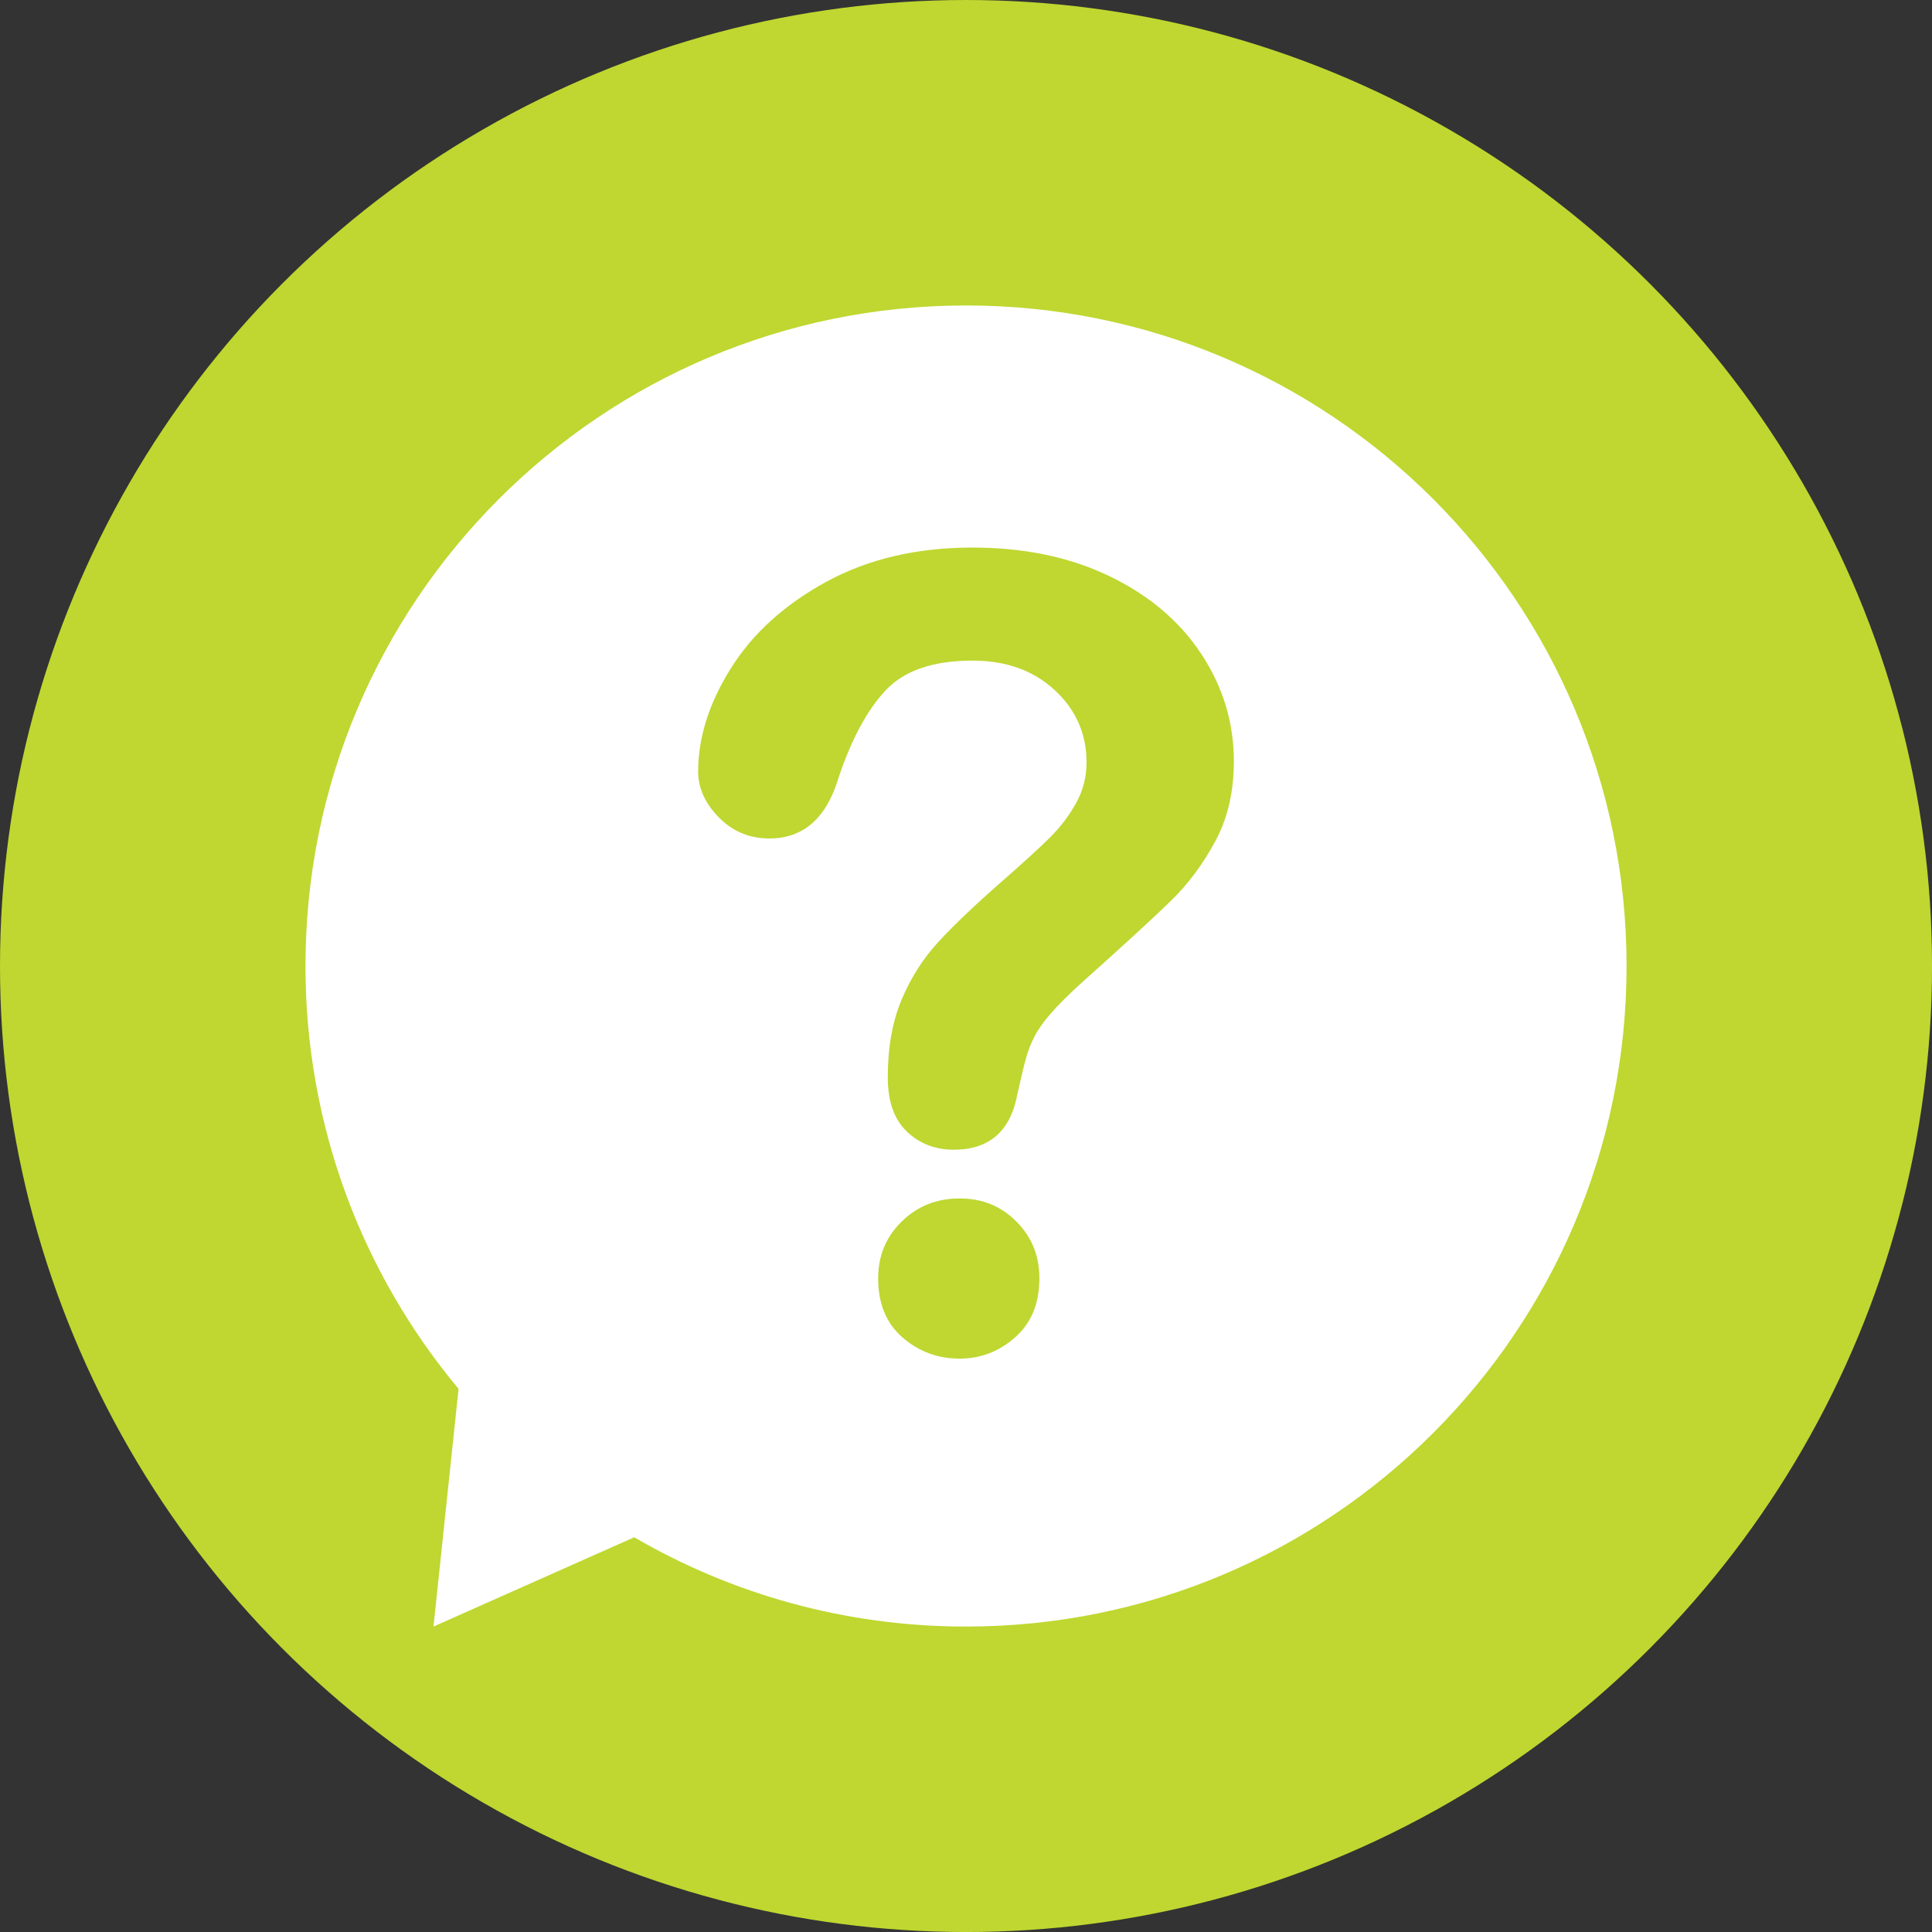
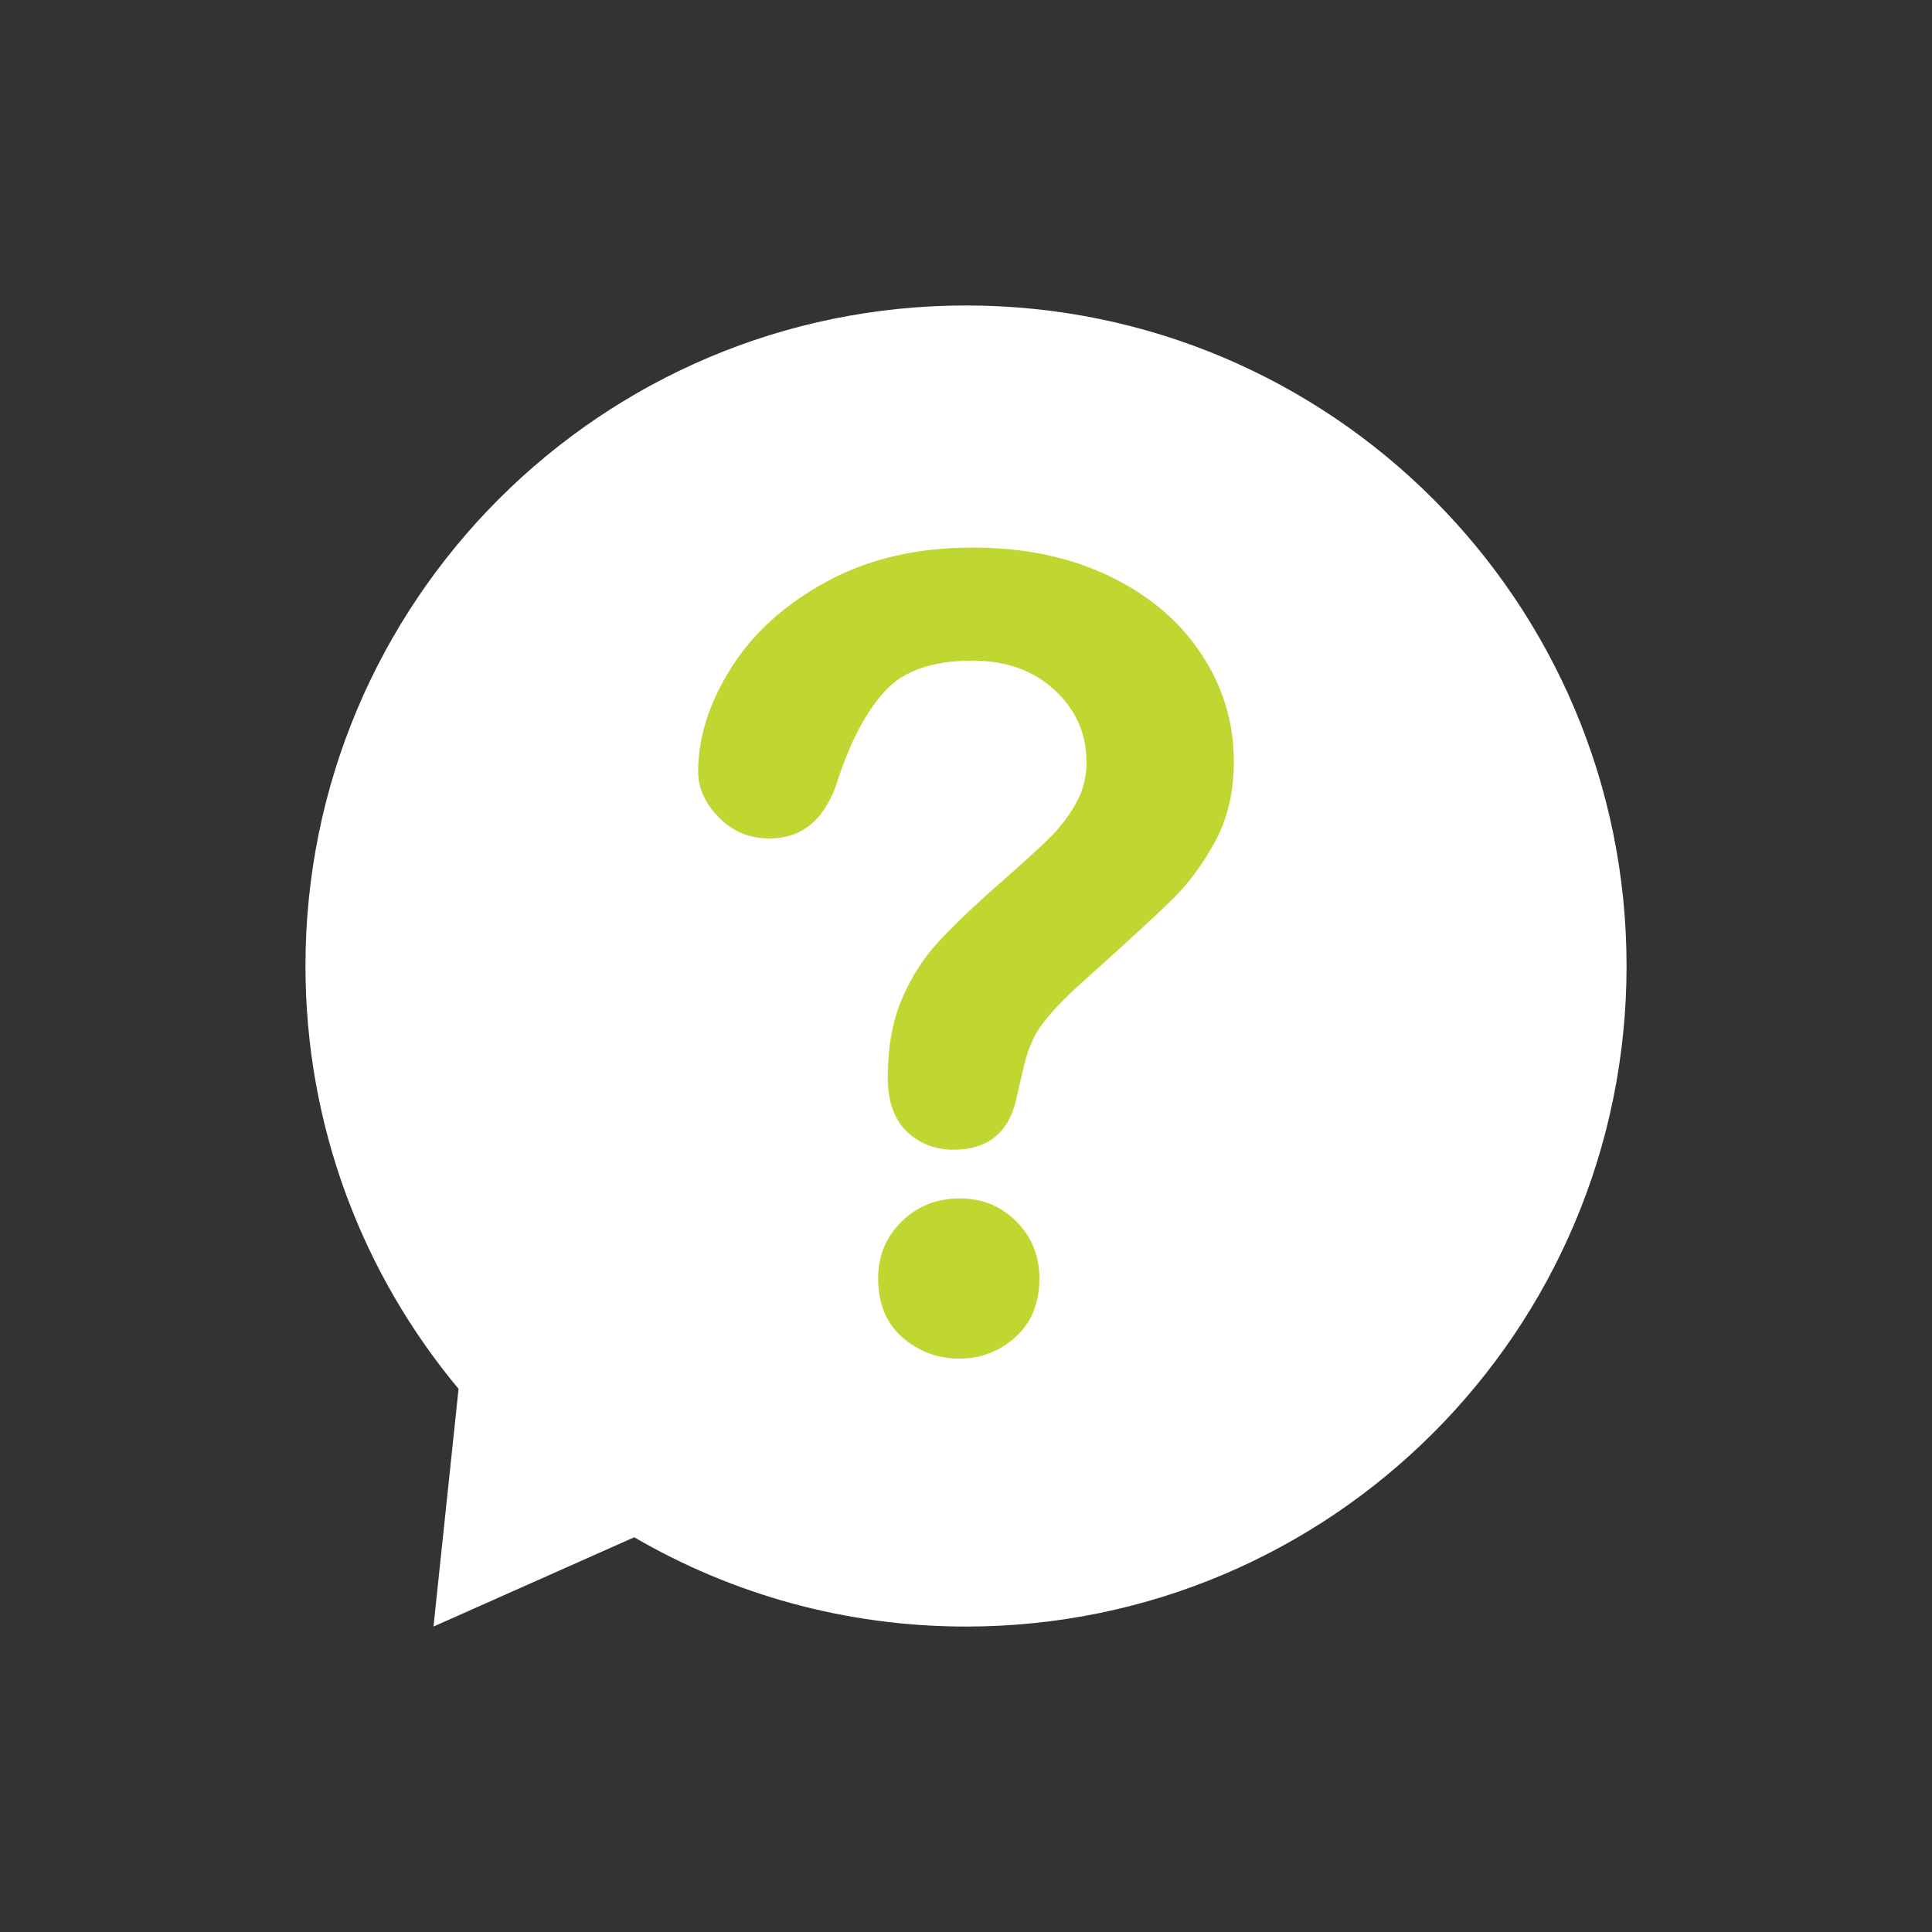
<svg xmlns="http://www.w3.org/2000/svg" viewBox="0 0 665.81 665.81" id="Layer_2">
  <rect x="0" y="0" width="665.81" height="665.81" fill="#333333" stroke="none" />
  <g id="_x2014_ÎÓÈ_x5F_1">
-     <circle style="fill:#bfd730;" r="332.91" cy="332.91" cx="332.91" />
    <path style="fill:#fff;" d="M332.91,105.27c-125.72,0-227.64,101.92-227.64,227.64,0,55.43,19.82,106.23,52.76,145.72l-8.64,81.92,69.18-30.77c33.6,19.56,72.66,30.77,114.34,30.77,125.72,0,227.64-101.92,227.64-227.64s-101.92-227.64-227.64-227.64Z" />
    <path style="fill:#bfd730;" d="M240.6,265.87c0-11.69,3.75-23.54,11.26-35.54,7.51-12,18.46-21.94,32.86-29.81,14.4-7.87,31.2-11.82,50.4-11.82,17.84,0,33.6,3.29,47.26,9.88,13.66,6.59,24.21,15.54,31.66,26.86,7.45,11.32,11.17,23.63,11.17,36.92,0,10.46-2.12,19.63-6.37,27.51-4.25,7.88-9.29,14.68-15.14,20.4-5.85,5.72-16.34,15.35-31.48,28.89-4.19,3.82-7.54,7.17-10.06,10.06-2.52,2.89-4.4,5.54-5.63,7.94-1.23,2.4-2.19,4.8-2.86,7.2-.68,2.4-1.69,6.62-3.05,12.65-2.34,12.8-9.66,19.2-21.97,19.2-6.4,0-11.79-2.09-16.15-6.28-4.37-4.18-6.55-10.4-6.55-18.65,0-10.34,1.6-19.29,4.8-26.86,3.2-7.57,7.45-14.22,12.74-19.94,5.29-5.72,12.43-12.52,21.41-20.4,7.87-6.89,13.57-12.09,17.08-15.6s6.46-7.41,8.86-11.72c2.4-4.31,3.6-8.98,3.6-14.03,0-9.85-3.66-18.15-10.98-24.92-7.32-6.77-16.77-10.15-28.34-10.15-13.54,0-23.51,3.42-29.91,10.25-6.4,6.83-11.82,16.89-16.25,30.18-4.19,13.91-12.12,20.86-23.81,20.86-6.89,0-12.71-2.43-17.45-7.29-4.74-4.86-7.11-10.12-7.11-15.78ZM330.69,468.21c-7.51,0-14.06-2.43-19.66-7.29-5.6-4.86-8.4-11.66-8.4-20.4,0-7.75,2.71-14.28,8.12-19.57,5.41-5.29,12.06-7.94,19.94-7.94s14.28,2.65,19.57,7.94c5.29,5.29,7.94,11.82,7.94,19.57,0,8.62-2.77,15.39-8.31,20.31-5.54,4.92-11.94,7.38-19.2,7.38Z" />
  </g>
</svg>